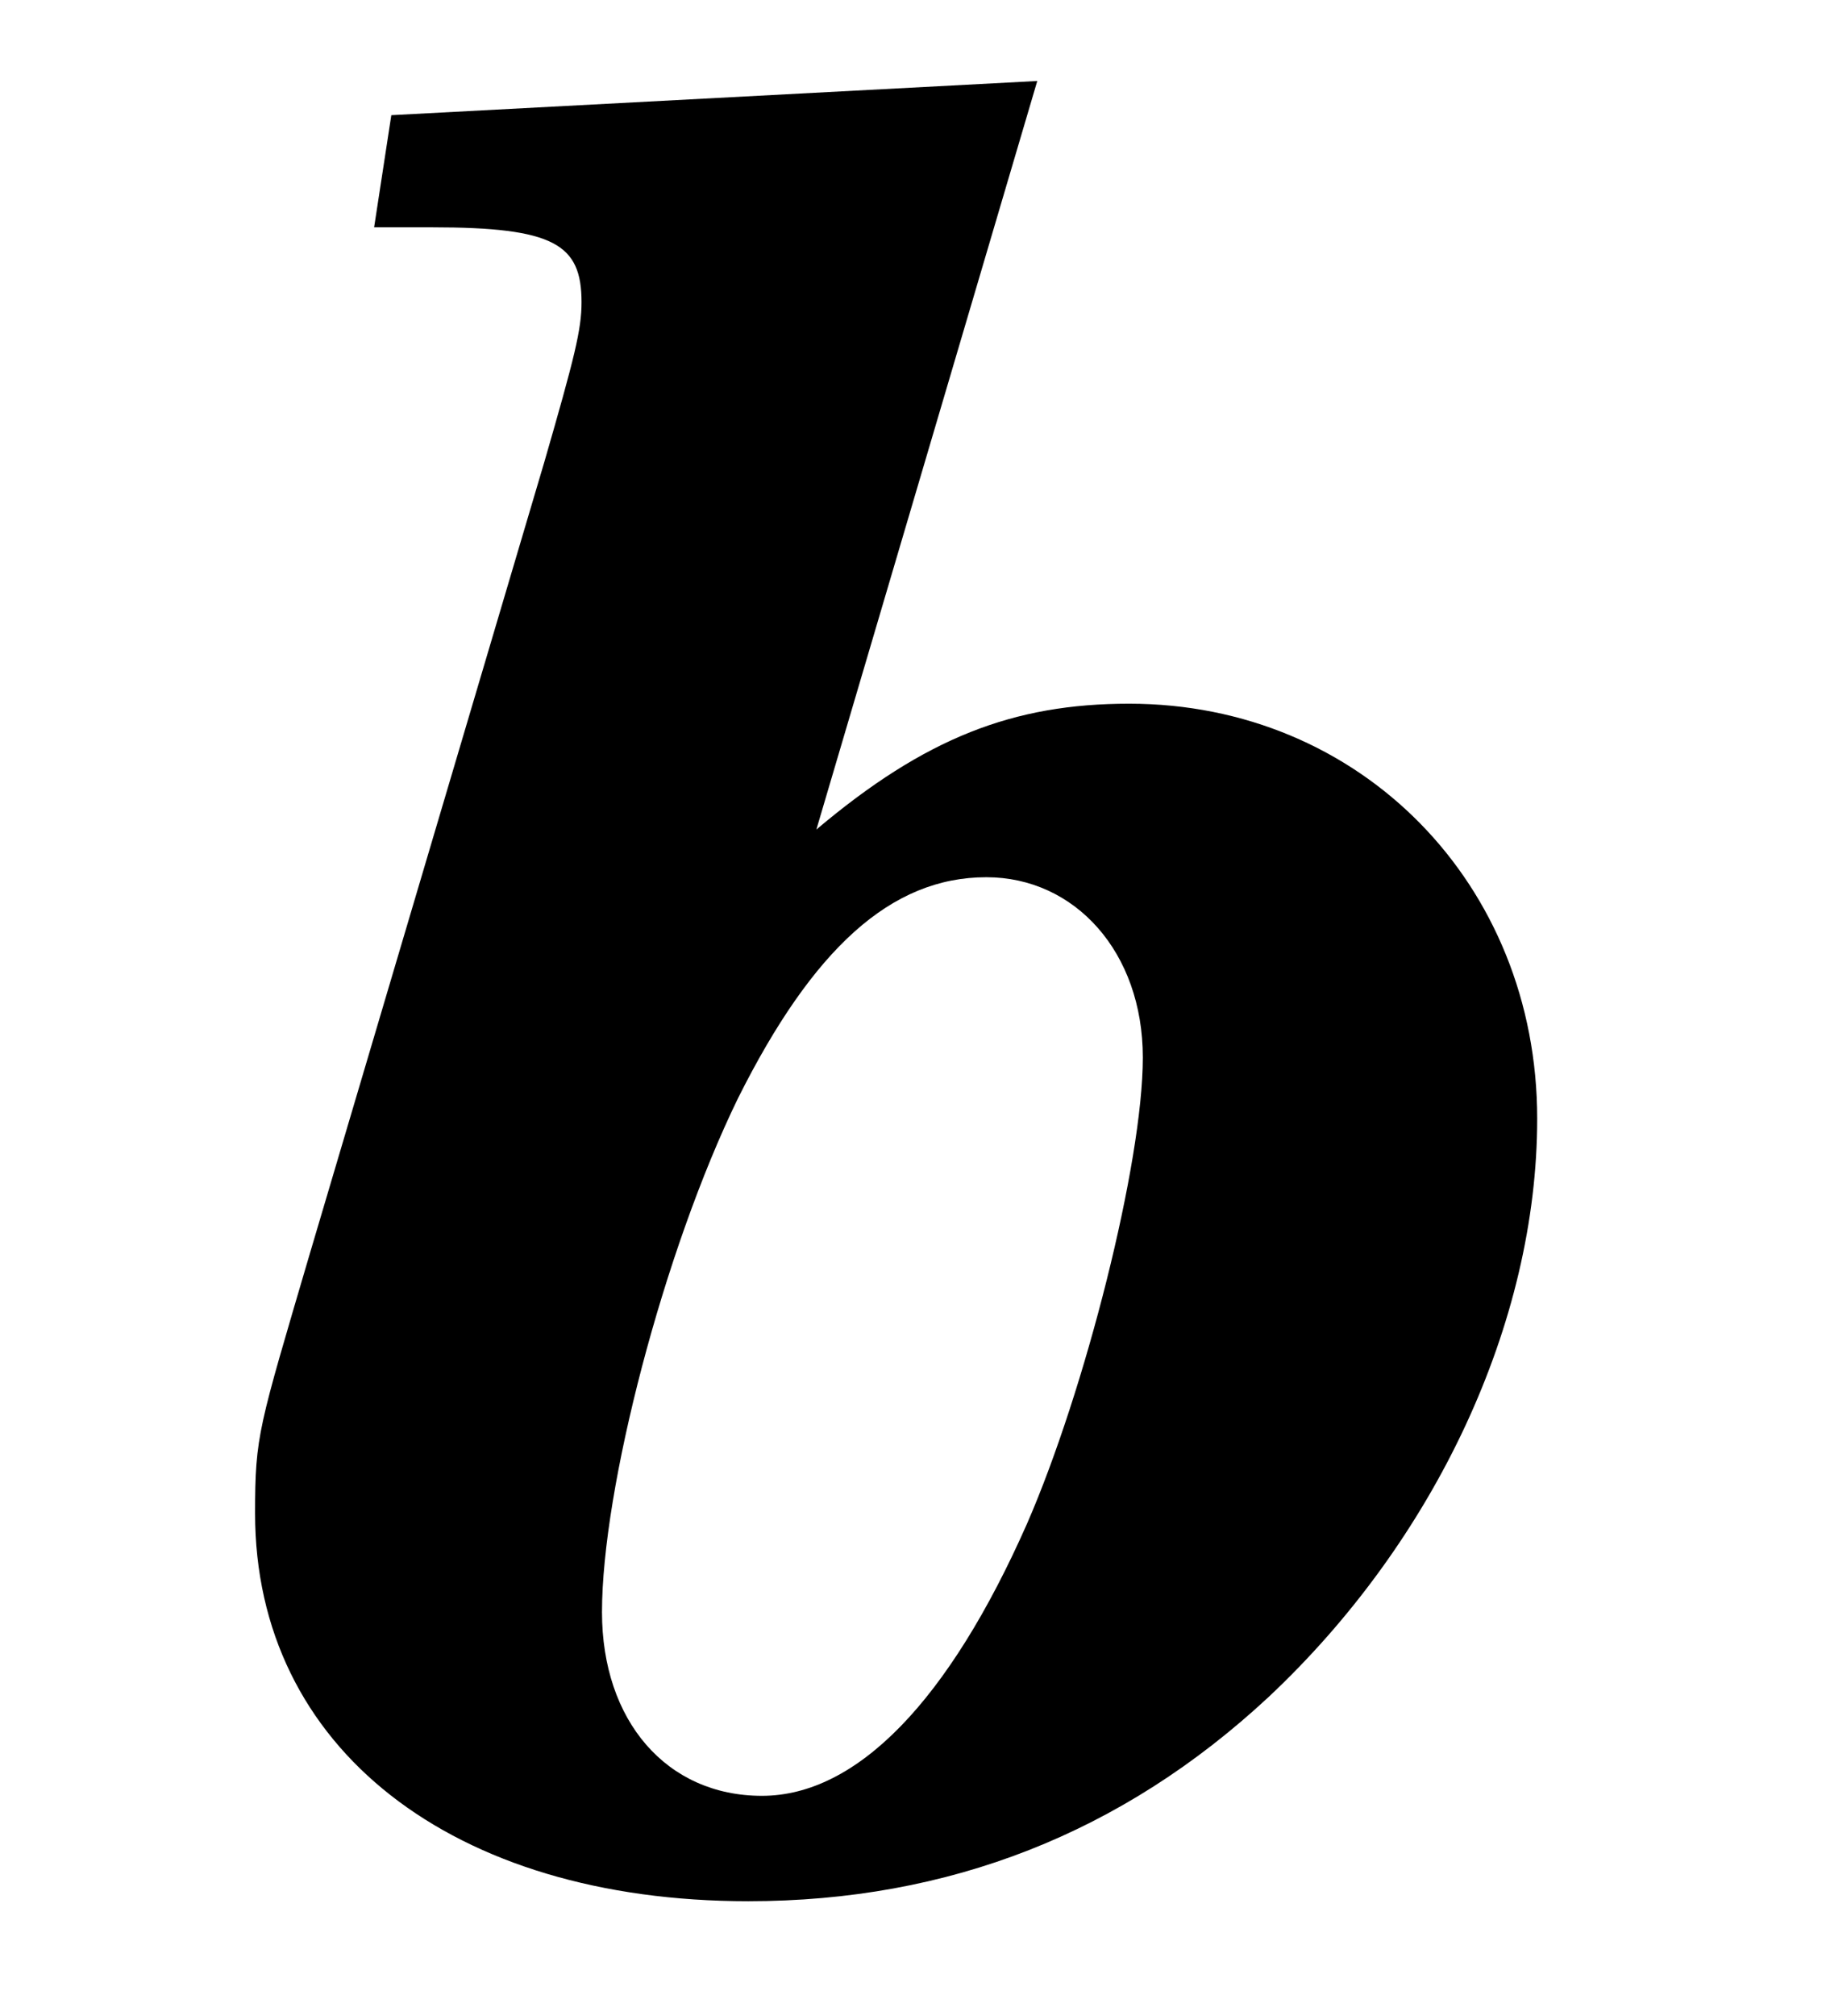
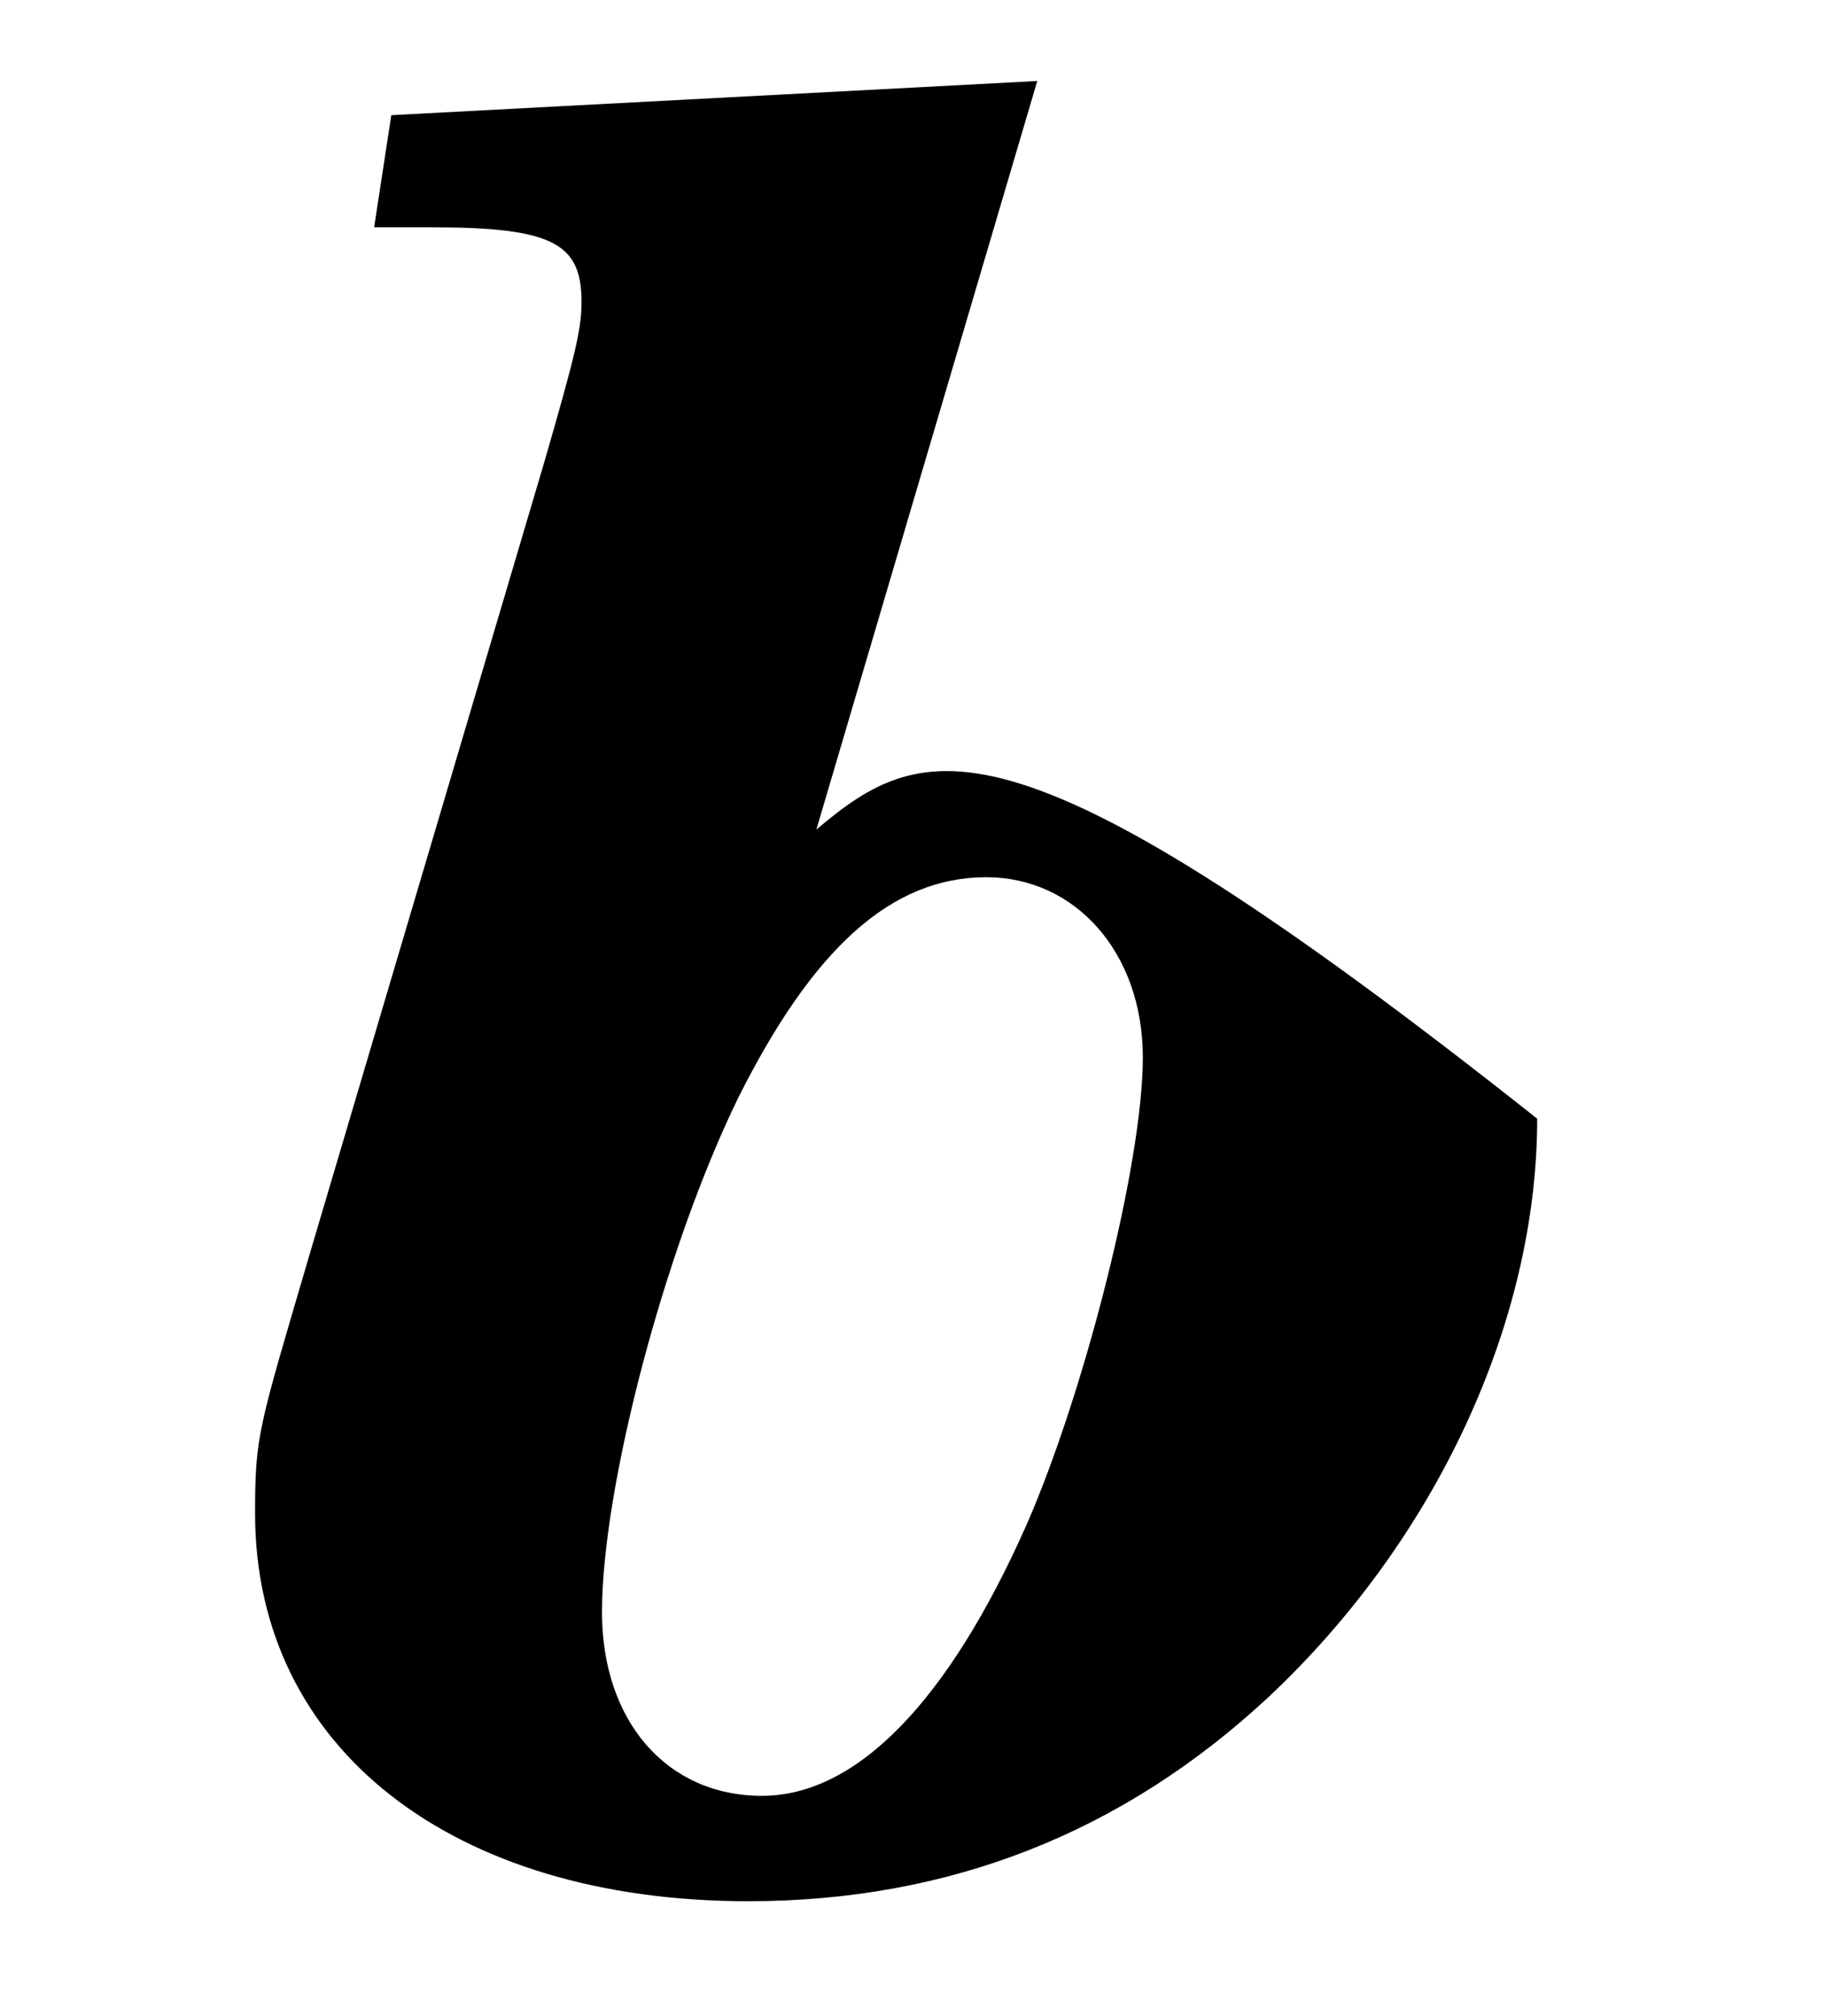
<svg xmlns="http://www.w3.org/2000/svg" xmlns:xlink="http://www.w3.org/1999/xlink" viewBox="0 0 8.39 9.26" version="1.2">
  <defs>
    <g>
      <symbol overflow="visible" id="glyph0-0">
-         <path style="stroke:none;" d="" />
-       </symbol>
+         </symbol>
      <symbol overflow="visible" id="glyph0-1">
-         <path style="stroke:none;" d="M 3.906 -8.188 L 0.938 -8.031 L 0.859 -7.516 L 1.125 -7.516 C 1.688 -7.516 1.812 -7.438 1.812 -7.172 C 1.812 -7.047 1.781 -6.922 1.641 -6.438 L 0.562 -2.797 C 0.328 -2 0.312 -1.969 0.312 -1.609 C 0.312 -0.531 1.219 0.172 2.578 0.172 C 3.5 0.172 4.297 -0.141 4.969 -0.766 C 5.734 -1.484 6.203 -2.484 6.203 -3.422 C 6.203 -4.5 5.391 -5.328 4.328 -5.328 C 3.797 -5.328 3.391 -5.172 2.891 -4.75 Z M 3.672 -4.531 C 4.078 -4.531 4.391 -4.188 4.391 -3.703 C 4.391 -3.219 4.125 -2.172 3.859 -1.562 C 3.5 -0.75 3.078 -0.312 2.641 -0.312 C 2.203 -0.312 1.906 -0.656 1.906 -1.156 C 1.906 -1.719 2.188 -2.812 2.531 -3.516 C 2.875 -4.203 3.234 -4.531 3.672 -4.531 Z M 3.672 -4.531 " />
+         <path style="stroke:none;" d="M 3.906 -8.188 L 0.938 -8.031 L 0.859 -7.516 L 1.125 -7.516 C 1.688 -7.516 1.812 -7.438 1.812 -7.172 C 1.812 -7.047 1.781 -6.922 1.641 -6.438 L 0.562 -2.797 C 0.328 -2 0.312 -1.969 0.312 -1.609 C 0.312 -0.531 1.219 0.172 2.578 0.172 C 3.5 0.172 4.297 -0.141 4.969 -0.766 C 5.734 -1.484 6.203 -2.484 6.203 -3.422 C 3.797 -5.328 3.391 -5.172 2.891 -4.75 Z M 3.672 -4.531 C 4.078 -4.531 4.391 -4.188 4.391 -3.703 C 4.391 -3.219 4.125 -2.172 3.859 -1.562 C 3.5 -0.75 3.078 -0.312 2.641 -0.312 C 2.203 -0.312 1.906 -0.656 1.906 -1.156 C 1.906 -1.719 2.188 -2.812 2.531 -3.516 C 2.875 -4.203 3.234 -4.531 3.672 -4.531 Z M 3.672 -4.531 " />
      </symbol>
    </g>
  </defs>
  <g id="surface1">
    <g style="fill:rgb(0%,0%,0%);fill-opacity:1;">
      <use xlink:href="#glyph0-1" x="0.86" y="8.56" />
    </g>
  </g>
</svg>